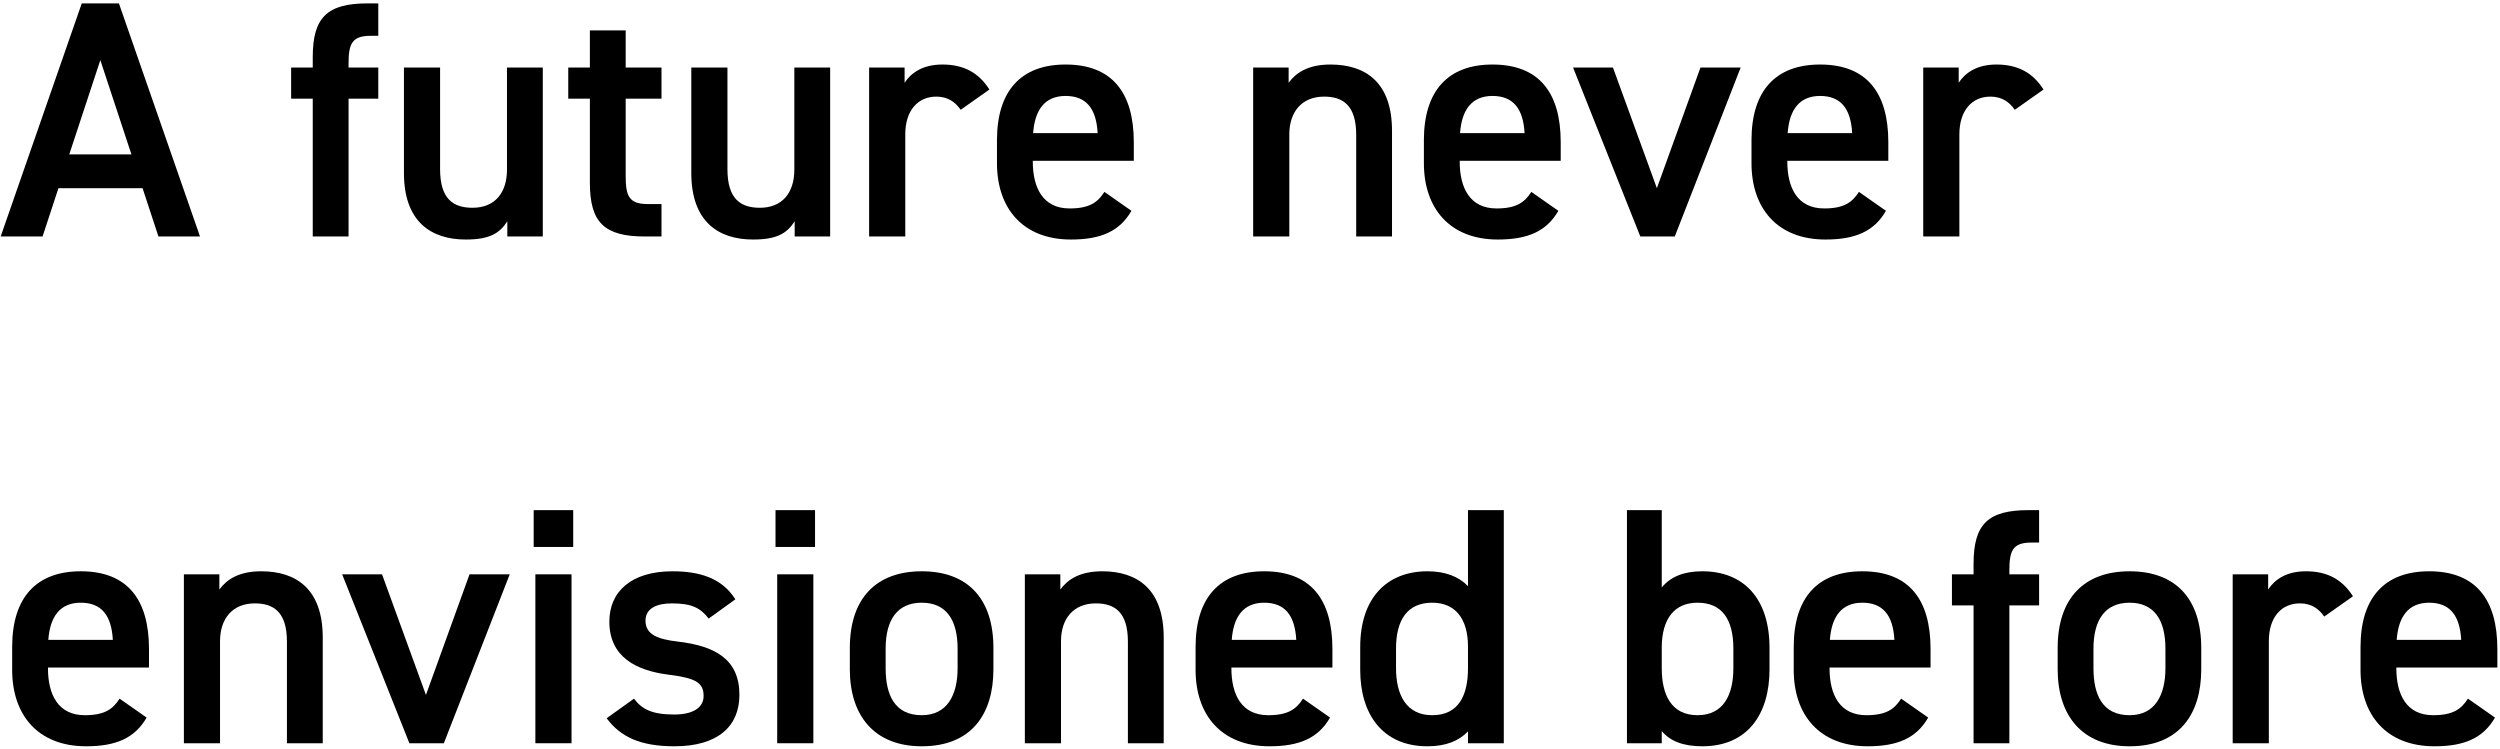
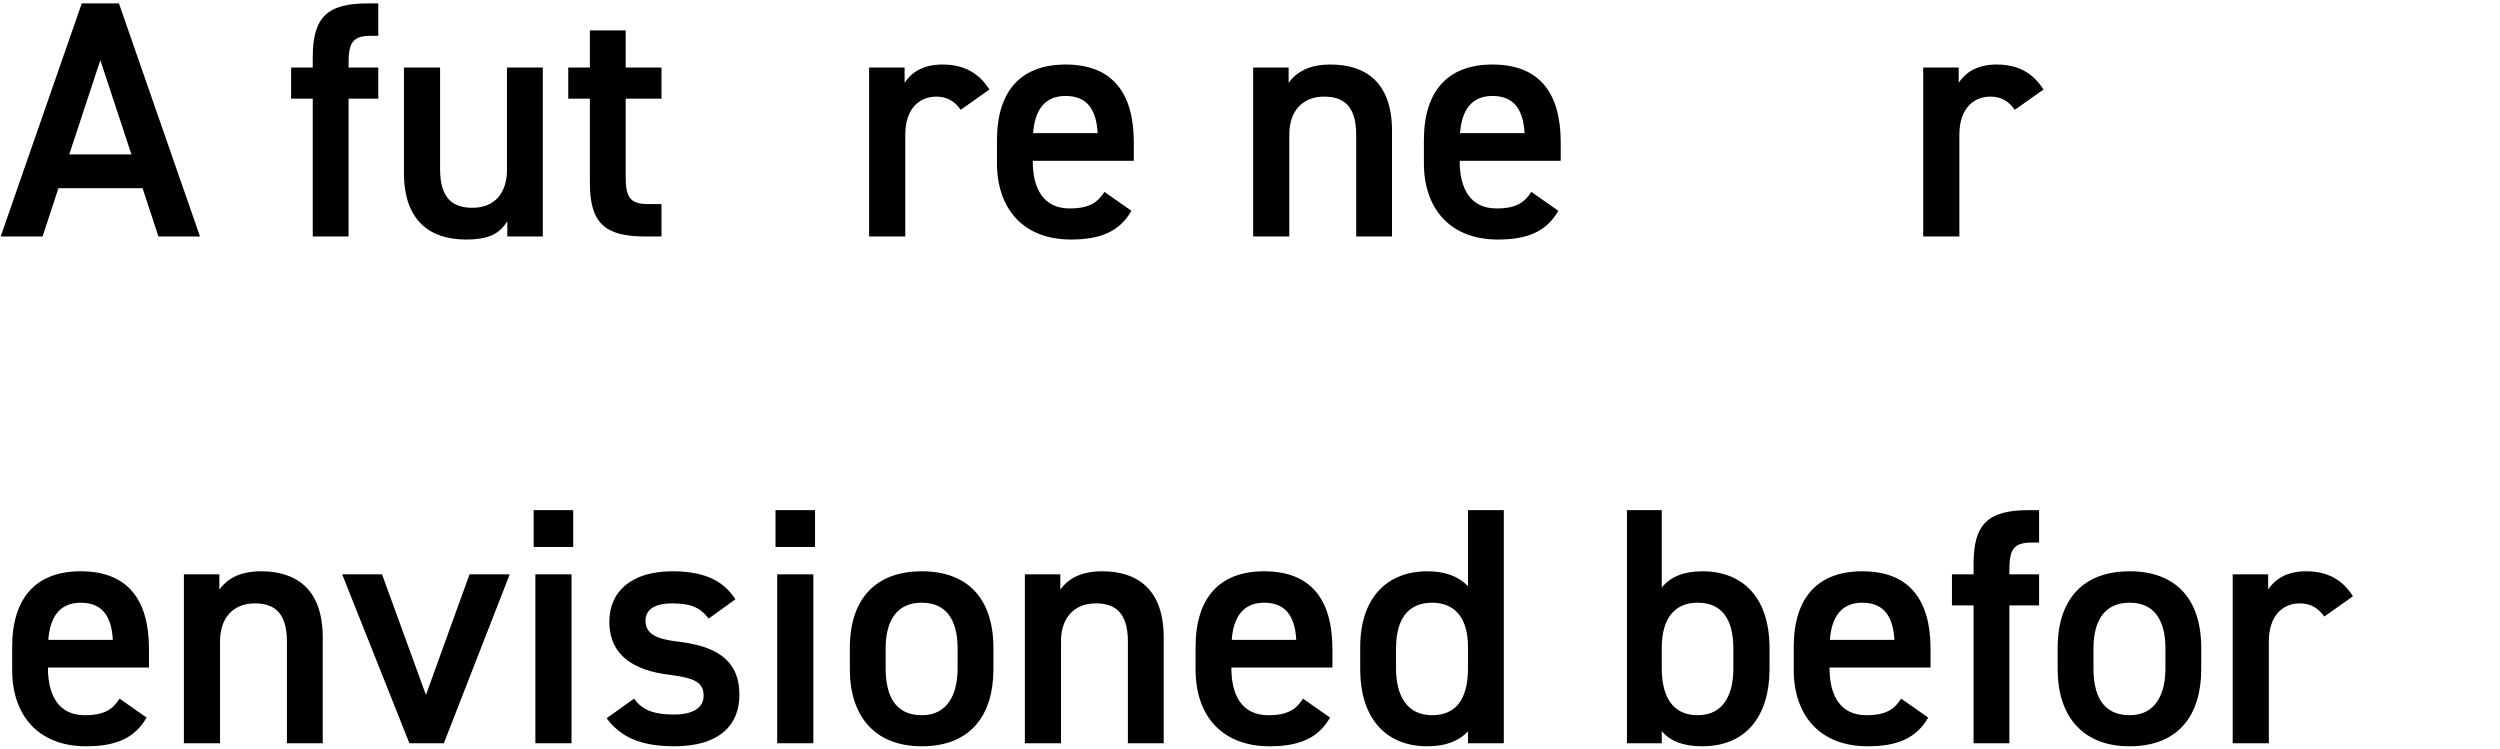
<svg xmlns="http://www.w3.org/2000/svg" width="444" height="133" viewBox="0 0 444 133" fill="none">
-   <path d="M438.31 124.08L443.11 127.44C441.01 131.1 437.65 132.54 432.37 132.54C423.79 132.54 419.23 126.96 419.23 118.98V114.9C419.23 106.08 423.55 101.46 431.41 101.46C439.63 101.46 443.53 106.38 443.53 115.26V118.56H425.59V118.68C425.59 123.36 427.39 127.02 432.13 127.02C435.67 127.02 437.11 125.94 438.31 124.08ZM431.41 107.04C427.69 107.04 425.95 109.56 425.65 113.64H437.11C436.87 109.26 435.07 107.04 431.41 107.04Z" fill="black" />
  <path d="M417.885 105.9L412.785 109.5C411.825 108.12 410.505 107.16 408.465 107.16C405.225 107.16 402.945 109.56 402.945 113.88V132H396.525V102H402.825V104.7C403.965 102.96 406.005 101.46 409.545 101.46C413.385 101.46 416.025 102.96 417.885 105.9Z" fill="black" />
  <path d="M390.941 115.08V118.86C390.941 126.84 387.041 132.54 378.221 132.54C369.821 132.54 365.441 127.14 365.441 118.86V115.08C365.441 106.26 370.121 101.46 378.221 101.46C386.321 101.46 390.941 106.26 390.941 115.08ZM378.221 127.02C382.781 127.02 384.581 123.36 384.581 118.68V115.2C384.581 109.98 382.481 107.04 378.221 107.04C373.901 107.04 371.801 110.04 371.801 115.2V118.68C371.801 123.36 373.361 127.02 378.221 127.02Z" fill="black" />
  <path d="M346.665 102H350.505V100.14C350.505 93.06 353.085 90.6 360.285 90.6H362.145V96.36H360.765C357.405 96.36 356.865 97.86 356.865 101.34V102H362.145V107.52H356.865V132H350.505V107.52H346.665V102Z" fill="black" />
  <path d="M337.646 124.08L342.446 127.44C340.346 131.1 336.986 132.54 331.706 132.54C323.126 132.54 318.566 126.96 318.566 118.98V114.9C318.566 106.08 322.886 101.46 330.746 101.46C338.966 101.46 342.866 106.38 342.866 115.26V118.56H324.926V118.68C324.926 123.36 326.726 127.02 331.466 127.02C335.006 127.02 336.446 125.94 337.646 124.08ZM330.746 107.04C327.026 107.04 325.286 109.56 324.986 113.64H336.446C336.206 109.26 334.406 107.04 330.746 107.04Z" fill="black" />
  <path d="M295.127 90.6V104.34C296.747 102.36 299.147 101.46 302.327 101.46C309.647 101.46 314.267 106.26 314.267 115.08V118.86C314.267 126.84 310.367 132.54 302.327 132.54C298.967 132.54 296.627 131.64 295.127 129.84V132H288.947V90.6H295.127ZM301.487 127.02C306.107 127.02 307.847 123.36 307.847 118.68V115.2C307.847 109.98 305.807 107.04 301.487 107.04C297.347 107.04 295.187 109.92 295.127 114.84V118.68C295.127 123.36 296.807 127.02 301.487 127.02Z" fill="black" />
  <path d="M260.714 104.1V90.6H267.074V132H260.714V129.9C259.094 131.58 256.814 132.54 253.514 132.54C245.534 132.54 241.574 126.84 241.574 118.98V114.9C241.574 106.26 246.254 101.46 253.514 101.46C256.634 101.46 259.034 102.36 260.714 104.1ZM254.354 127.02C259.154 127.02 260.714 123.36 260.714 118.68V114.84C260.714 109.92 258.494 107.04 254.354 107.04C250.034 107.04 247.934 109.98 247.934 115.2V118.68C247.934 123.36 249.734 127.02 254.354 127.02Z" fill="black" />
  <path d="M231.416 124.08L236.216 127.44C234.116 131.1 230.756 132.54 225.476 132.54C216.896 132.54 212.336 126.96 212.336 118.98V114.9C212.336 106.08 216.656 101.46 224.516 101.46C232.736 101.46 236.636 106.38 236.636 115.26V118.56H218.696V118.68C218.696 123.36 220.496 127.02 225.236 127.02C228.776 127.02 230.216 125.94 231.416 124.08ZM224.516 107.04C220.796 107.04 219.056 109.56 218.756 113.64H230.216C229.976 109.26 228.176 107.04 224.516 107.04Z" fill="black" />
  <path d="M182.014 132V102H188.314V104.7C189.634 102.9 191.794 101.46 195.754 101.46C201.934 101.46 206.674 104.58 206.674 113.22V132H200.314V113.94C200.314 108.66 197.914 107.16 194.614 107.16C190.654 107.16 188.434 109.86 188.434 113.88V132H182.014Z" fill="black" />
  <path d="M176.43 115.08V118.86C176.43 126.84 172.53 132.54 163.71 132.54C155.31 132.54 150.93 127.14 150.93 118.86V115.08C150.93 106.26 155.61 101.46 163.71 101.46C171.81 101.46 176.43 106.26 176.43 115.08ZM163.71 127.02C168.27 127.02 170.07 123.36 170.07 118.68V115.2C170.07 109.98 167.97 107.04 163.71 107.04C159.39 107.04 157.29 110.04 157.29 115.2V118.68C157.29 123.36 158.85 127.02 163.71 127.02Z" fill="black" />
  <path d="M138.031 132V102H144.451V132H138.031ZM137.731 97.14V90.6H144.751V97.14H137.731Z" fill="black" />
  <path d="M130.6 106.44L125.86 109.86C124.42 108 122.92 107.16 119.32 107.16C116.62 107.16 114.64 108.06 114.64 110.22C114.64 112.74 116.86 113.52 120.34 113.94C127 114.72 131.32 117.06 131.32 123.42C131.32 128.94 127.54 132.54 119.8 132.54C113.68 132.54 110.2 130.86 107.74 127.56L112.6 124.08C113.98 125.94 115.78 126.9 119.74 126.9C123.04 126.9 124.96 125.7 124.96 123.6C124.96 121.14 123.4 120.42 118.72 119.82C113.02 119.1 108.22 116.7 108.22 110.4C108.22 105.06 112.12 101.46 119.44 101.46C124.36 101.46 128.26 102.72 130.6 106.44Z" fill="black" />
  <path d="M95.082 132V102H101.502V132H95.082ZM94.782 97.14V90.6H101.802V97.14H94.782Z" fill="black" />
  <path d="M83.388 102H90.528L78.828 132H72.708L60.768 102H67.848L75.648 123.42L83.388 102Z" fill="black" />
  <path d="M32.658 132V102H38.958V104.7C40.278 102.9 42.438 101.46 46.398 101.46C52.578 101.46 57.318 104.58 57.318 113.22V132H50.958V113.94C50.958 108.66 48.558 107.16 45.258 107.16C41.298 107.16 39.078 109.86 39.078 113.88V132H32.658Z" fill="black" />
  <path d="M21.24 124.08L26.04 127.44C23.94 131.1 20.58 132.54 15.3 132.54C6.72 132.54 2.16 126.96 2.16 118.98V114.9C2.16 106.08 6.48 101.46 14.34 101.46C22.56 101.46 26.46 106.38 26.46 115.26V118.56H8.52V118.68C8.52 123.36 10.32 127.02 15.06 127.02C18.6 127.02 20.04 125.94 21.24 124.08ZM14.34 107.04C10.62 107.04 8.88 109.56 8.58 113.64H20.04C19.8 109.26 18 107.04 14.34 107.04Z" fill="black" />
  <path d="M362.924 15.9L357.824 19.5C356.864 18.12 355.544 17.16 353.504 17.16C350.264 17.16 347.984 19.56 347.984 23.88V42H341.564V12H347.864V14.7C349.004 12.96 351.044 11.46 354.584 11.46C358.424 11.46 361.064 12.96 362.924 15.9Z" fill="black" />
-   <path d="M330.146 34.08L334.946 37.44C332.846 41.1 329.486 42.54 324.206 42.54C315.626 42.54 311.066 36.96 311.066 28.98V24.9C311.066 16.08 315.386 11.46 323.246 11.46C331.466 11.46 335.366 16.38 335.366 25.26V28.56H317.426V28.68C317.426 33.36 319.226 37.02 323.966 37.02C327.506 37.02 328.946 35.94 330.146 34.08ZM323.246 17.04C319.526 17.04 317.786 19.56 317.486 23.64H328.946C328.706 19.26 326.906 17.04 323.246 17.04Z" fill="black" />
-   <path d="M302.001 12H309.141L297.441 42H291.321L279.381 12H286.461L294.261 33.42L302.001 12Z" fill="black" />
  <path d="M271.963 34.08L276.763 37.44C274.663 41.1 271.303 42.54 266.023 42.54C257.443 42.54 252.883 36.96 252.883 28.98V24.9C252.883 16.08 257.203 11.46 265.063 11.46C273.283 11.46 277.183 16.38 277.183 25.26V28.56H259.243V28.68C259.243 33.36 261.043 37.02 265.783 37.02C269.323 37.02 270.763 35.94 271.963 34.08ZM265.063 17.04C261.343 17.04 259.603 19.56 259.303 23.64H270.763C270.523 19.26 268.723 17.04 265.063 17.04Z" fill="black" />
  <path d="M222.561 42V12H228.861V14.7C230.181 12.9 232.341 11.46 236.301 11.46C242.481 11.46 247.221 14.58 247.221 23.22V42H240.861V23.94C240.861 18.66 238.461 17.16 235.161 17.16C231.201 17.16 228.981 19.86 228.981 23.88V42H222.561Z" fill="black" />
  <path d="M196.143 34.08L200.943 37.44C198.843 41.1 195.482 42.54 190.202 42.54C181.622 42.54 177.062 36.96 177.062 28.98V24.9C177.062 16.08 181.382 11.46 189.242 11.46C197.462 11.46 201.363 16.38 201.363 25.26V28.56H183.423V28.68C183.423 33.36 185.222 37.02 189.962 37.02C193.502 37.02 194.943 35.94 196.143 34.08ZM189.242 17.04C185.522 17.04 183.782 19.56 183.482 23.64H194.943C194.703 19.26 192.902 17.04 189.242 17.04Z" fill="black" />
  <path d="M175.717 15.9L170.617 19.5C169.657 18.12 168.337 17.16 166.297 17.16C163.057 17.16 160.777 19.56 160.777 23.88V42H154.357V12H160.657V14.7C161.797 12.96 163.837 11.46 167.377 11.46C171.217 11.46 173.857 12.96 175.717 15.9Z" fill="black" />
-   <path d="M147.435 12V42H141.135V39.3C139.755 41.46 137.955 42.54 133.755 42.54C127.575 42.54 122.775 39.36 122.775 30.72V12H129.195V30.06C129.195 35.4 131.595 36.9 134.955 36.9C138.915 36.9 141.075 34.26 141.075 30.12V12H147.435Z" fill="black" />
  <path d="M100.922 17.52V12H104.762V5.4H111.122V12H117.482V17.52H111.122V31.26C111.122 34.74 111.662 36.24 115.022 36.24H117.482V42H114.542C107.342 42 104.762 39.54 104.762 32.46V17.52H100.922Z" fill="black" />
  <path d="M96.4 12V42H90.1V39.3C88.72 41.46 86.92 42.54 82.72 42.54C76.54 42.54 71.74 39.36 71.74 30.72V12H78.16V30.06C78.16 35.4 80.56 36.9 83.92 36.9C87.88 36.9 90.04 34.26 90.04 30.12V12H96.4Z" fill="black" />
  <path d="M51.704 12H55.544V10.14C55.544 3.06 58.124 0.6 65.324 0.6H67.184V6.36H65.804C62.444 6.36 61.904 7.86 61.904 11.34V12H67.184V17.52H61.904V42H55.544V17.52H51.704V12Z" fill="black" />
  <path d="M7.56 42H0.12L14.52 0.6H21.12L35.52 42H28.14L25.32 33.42H10.38L7.56 42ZM17.82 10.68L12.3 27.42H23.34L17.82 10.68Z" fill="black" />
</svg>